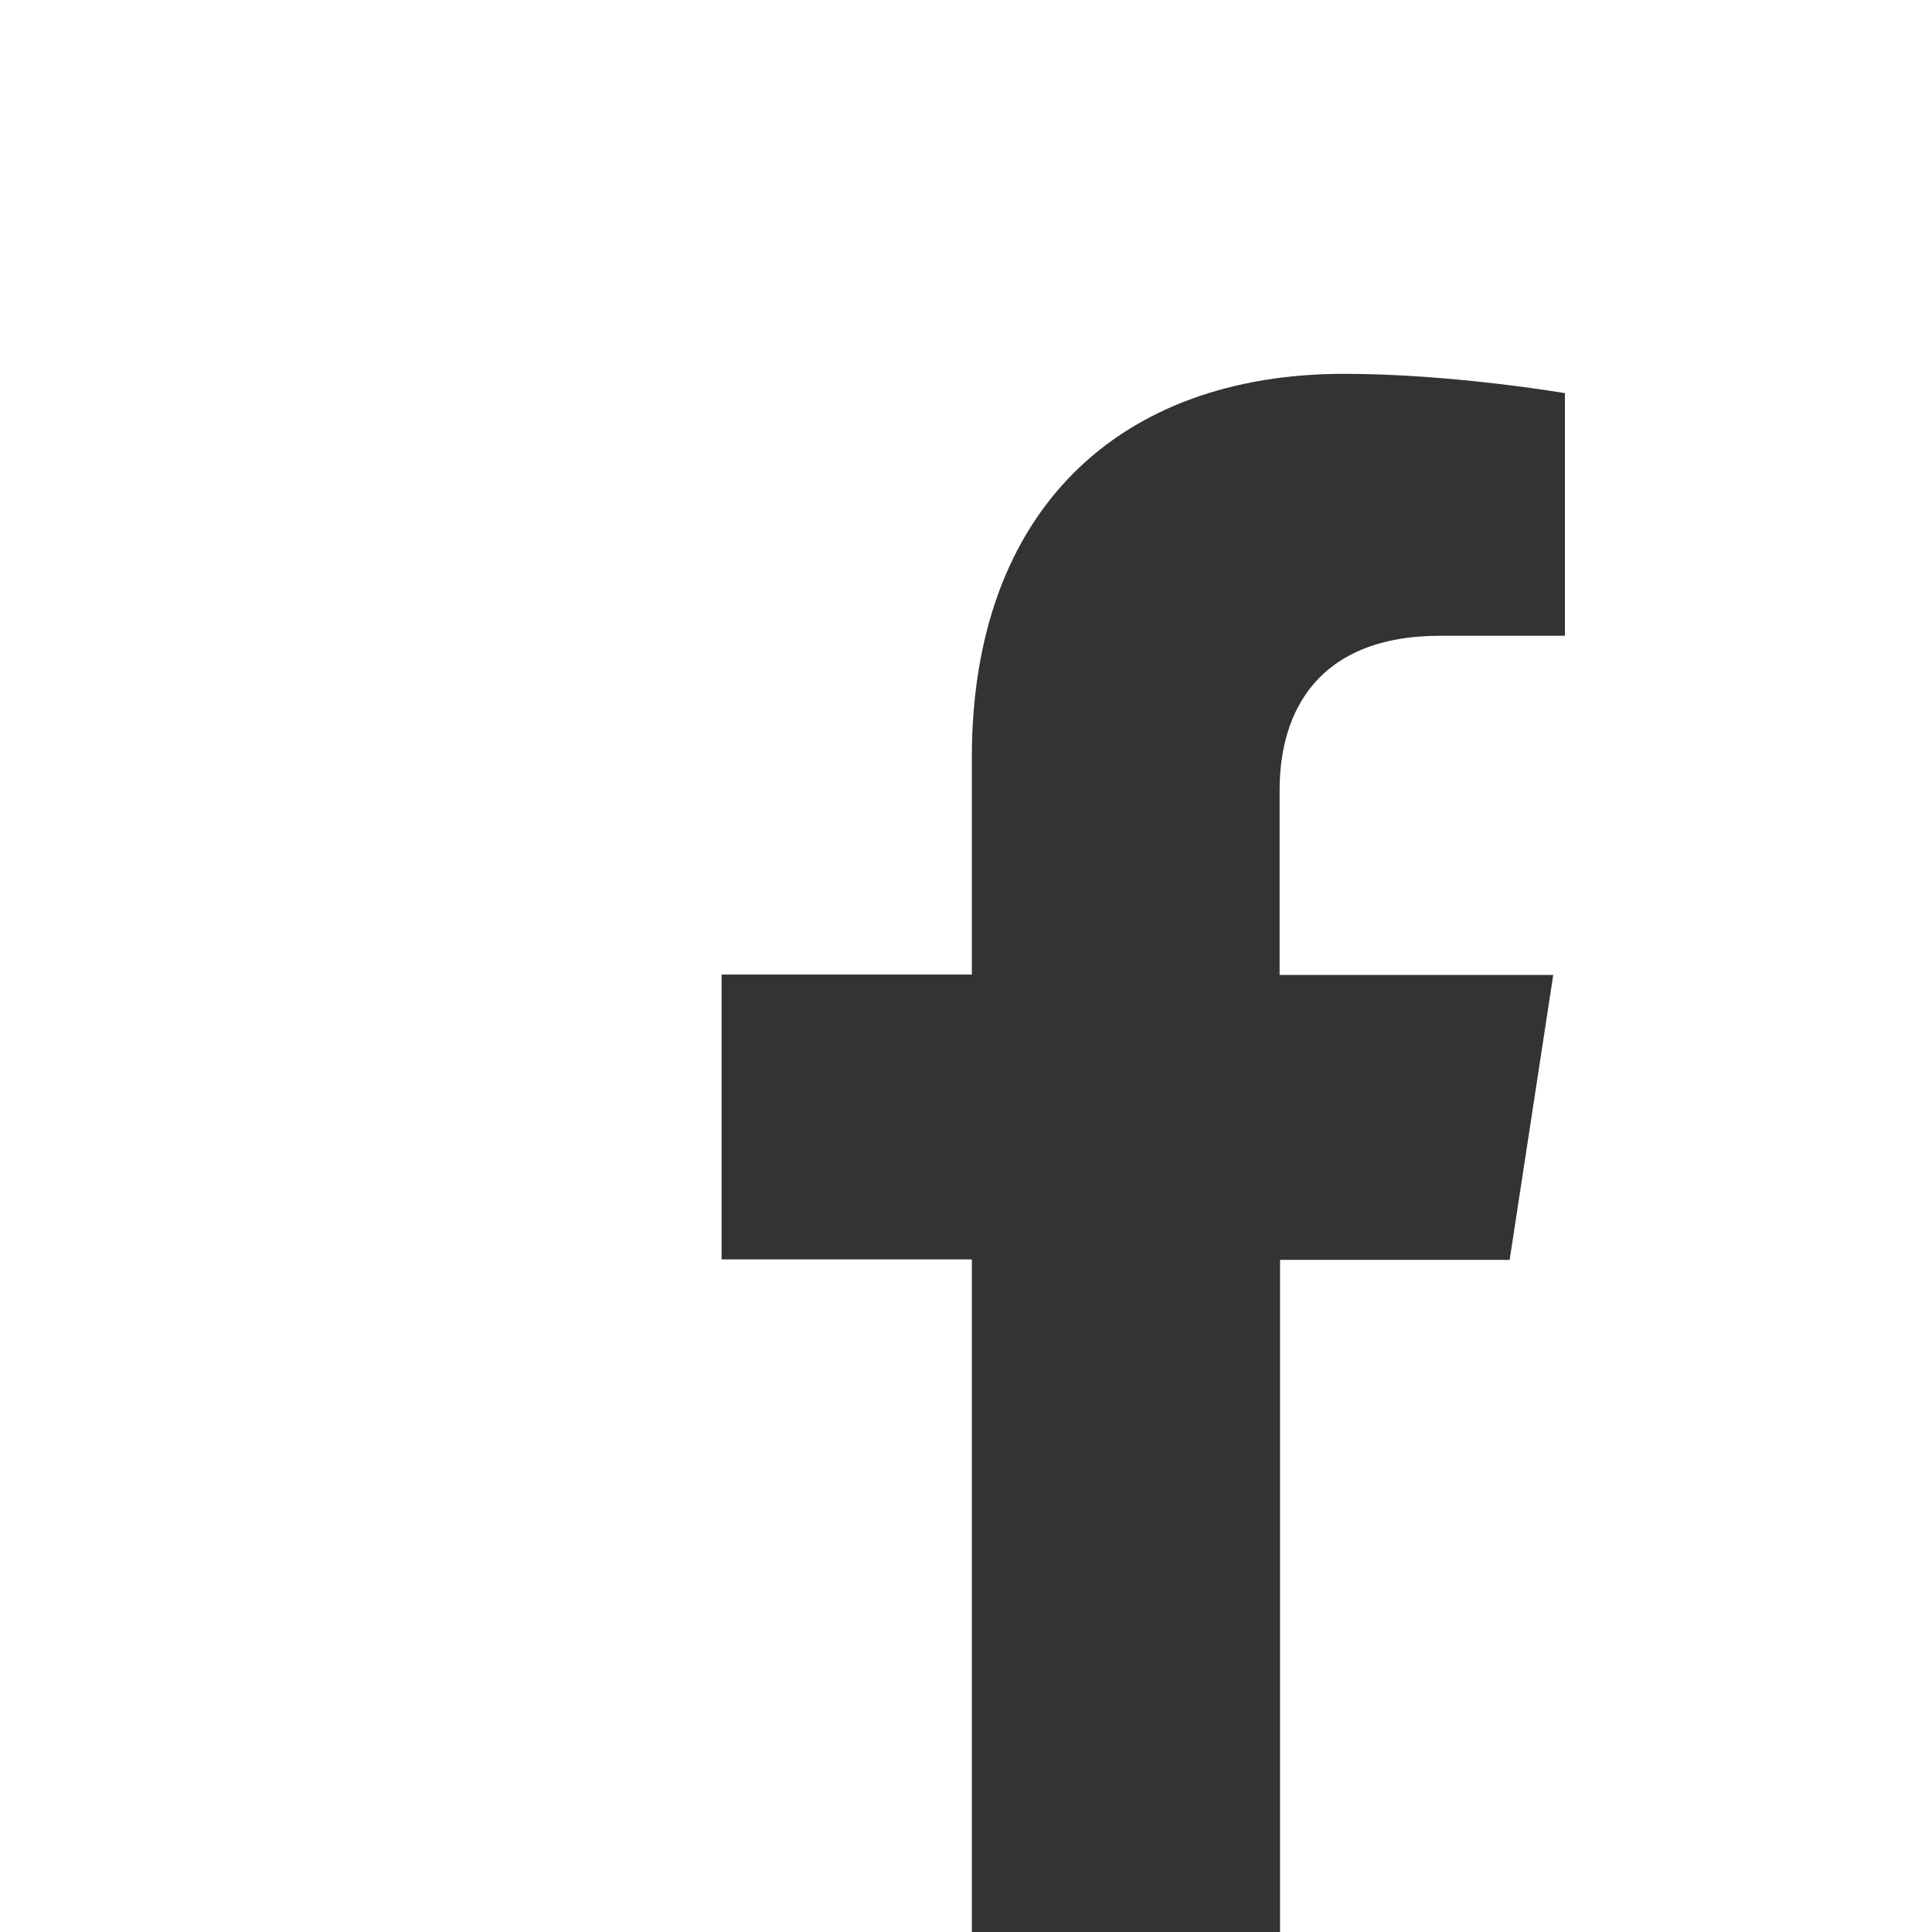
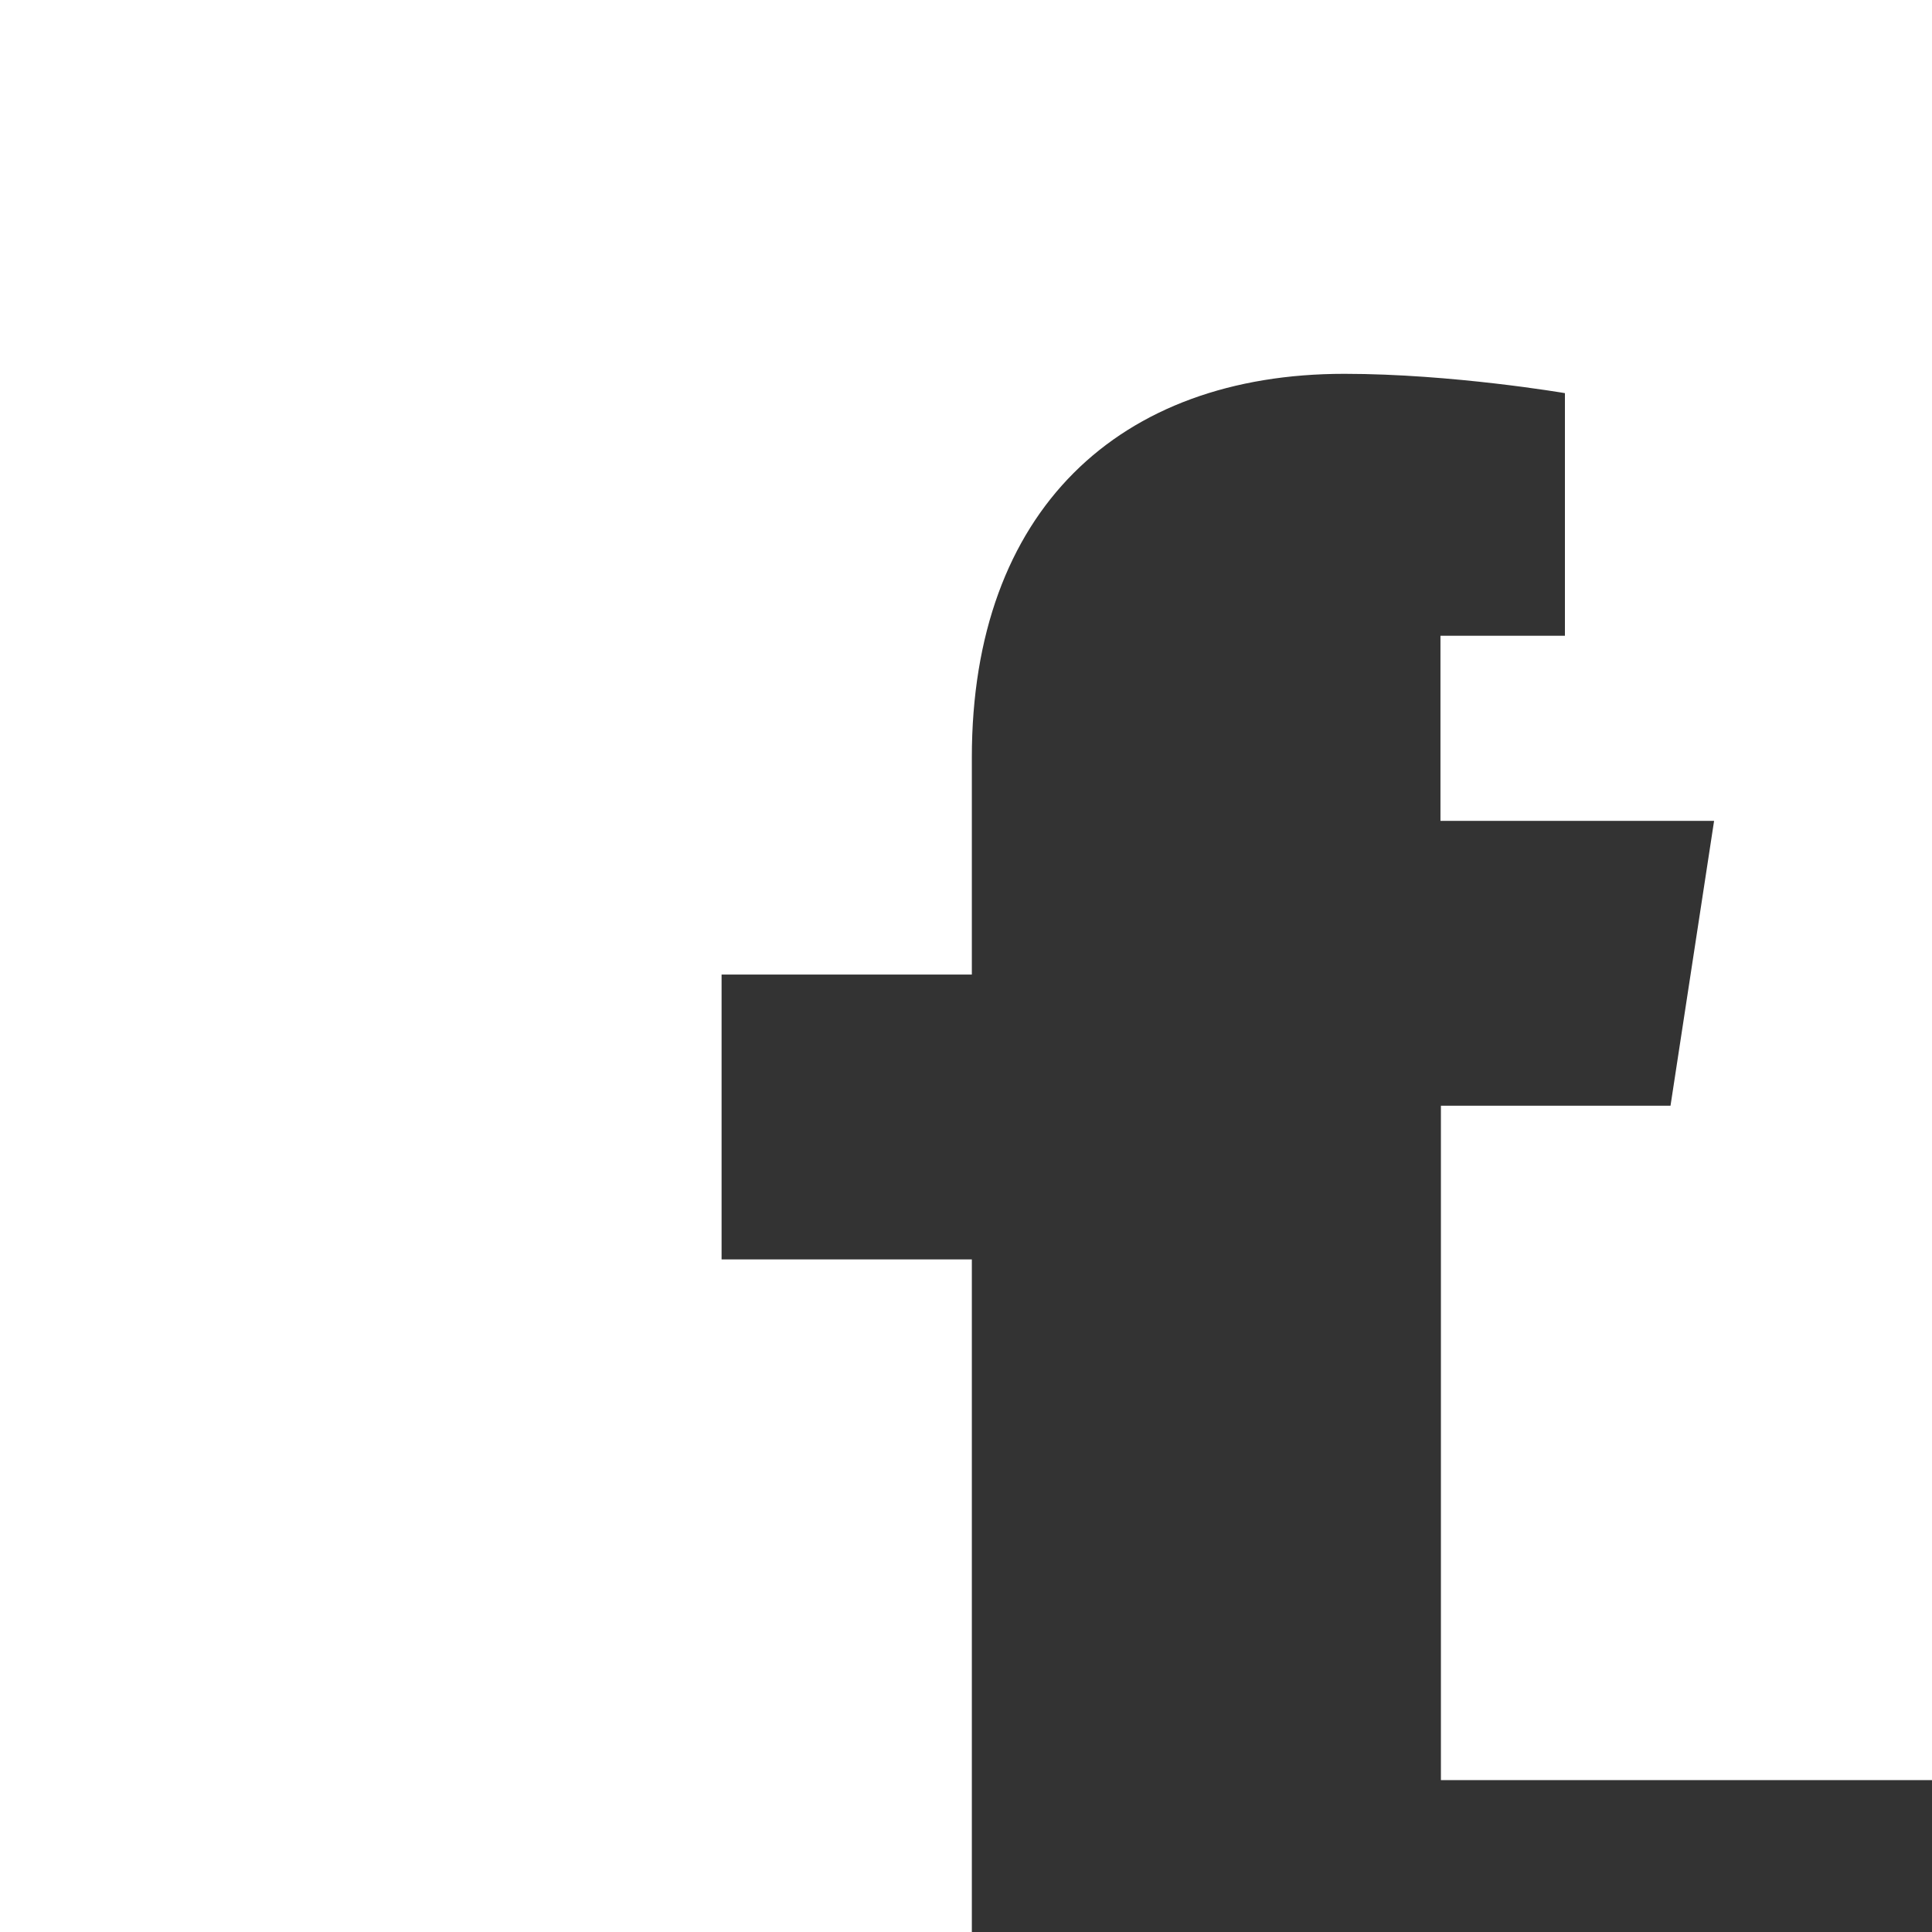
<svg xmlns="http://www.w3.org/2000/svg" version="1.1" id="Capa_1" x="0px" y="0px" viewBox="0 0 43 43" style="enable-background:new 0 0 43 43;" xml:space="preserve">
  <rect x="0" y="0" width="43" height="43" fill="#333333" stroke="none" />
  <style type="text/css">
	.st0{fill:#FFFFFF;}
</style>
-   <path class="st0" d="M-0.04-0.04v43.08h21.67V28.03h-5.57v-6.34h5.57v-4.83c0-5.5,3.28-8.54,8.29-8.54c2.4,0,4.91,0.43,4.91,0.43  v5.4h-2.77c-2.73,0-3.58,1.69-3.58,3.43v4.12h6.09l-0.97,6.34h-5.11v15.01h14.56V-0.04H-0.04z" />
+   <path class="st0" d="M-0.04-0.04v43.08h21.67V28.03h-5.57v-6.34h5.57v-4.83c0-5.5,3.28-8.54,8.29-8.54c2.4,0,4.91,0.43,4.91,0.43  v5.4h-2.77v4.12h6.09l-0.97,6.34h-5.11v15.01h14.56V-0.04H-0.04z" />
</svg>